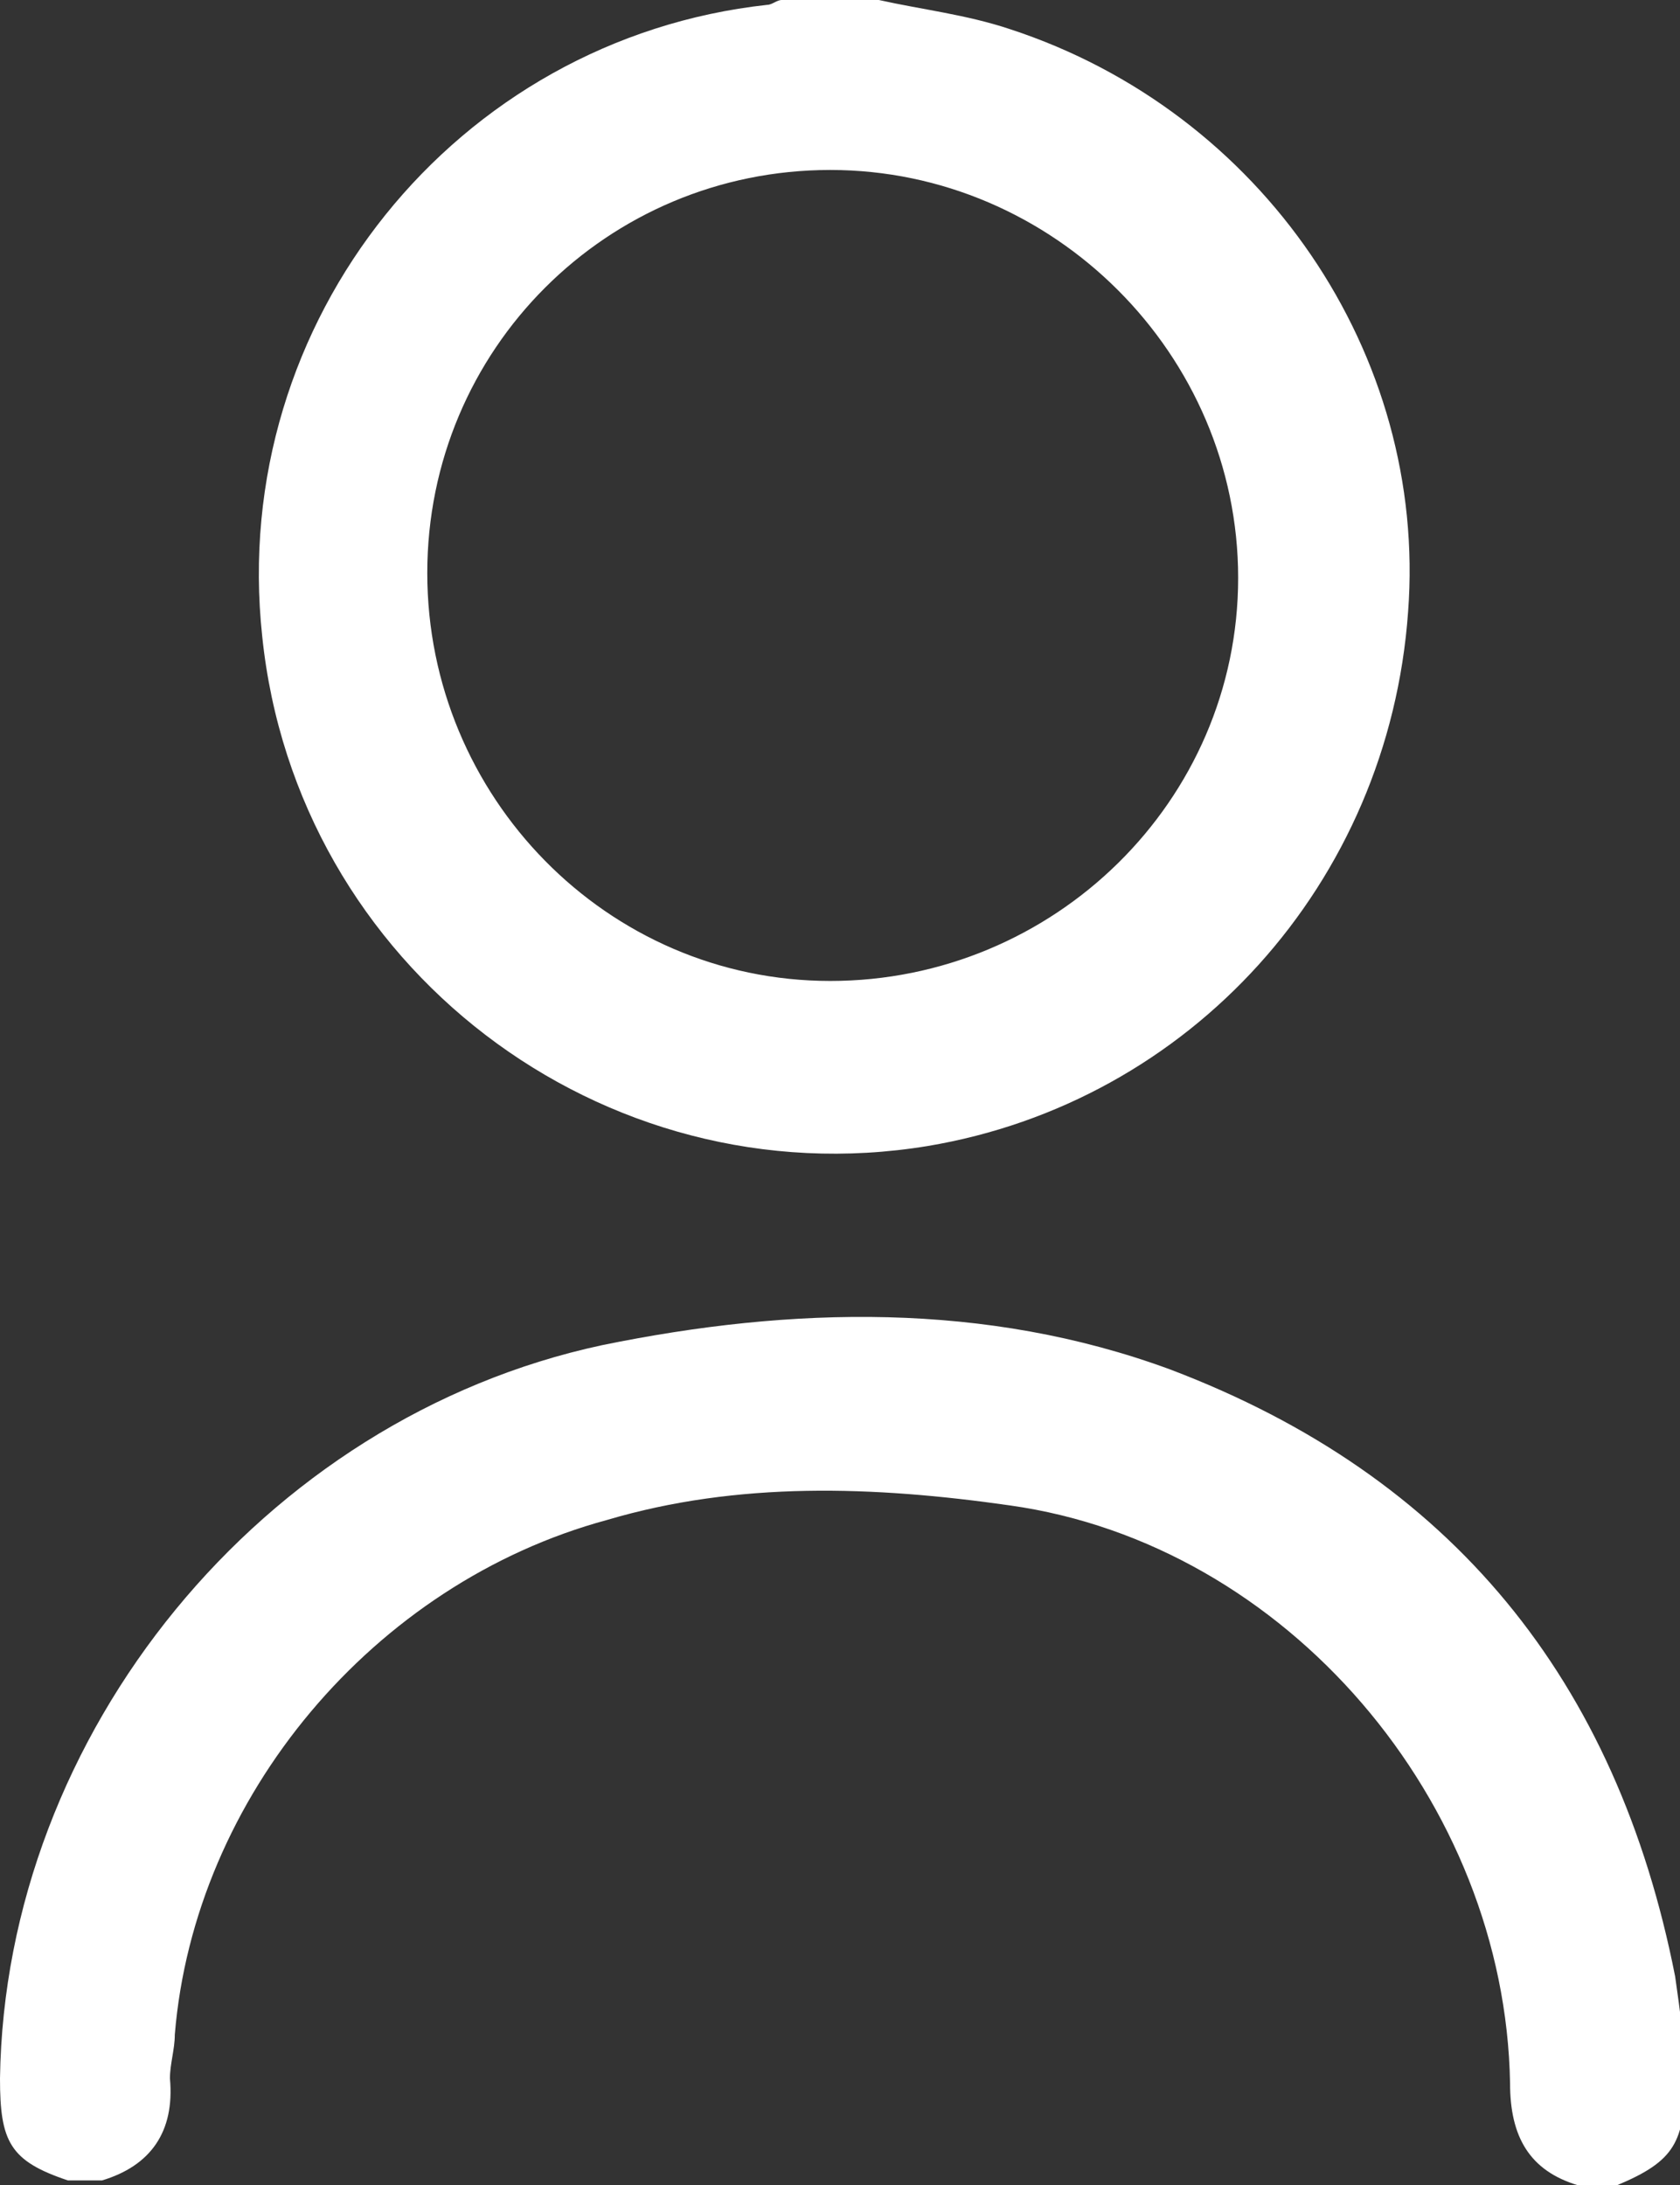
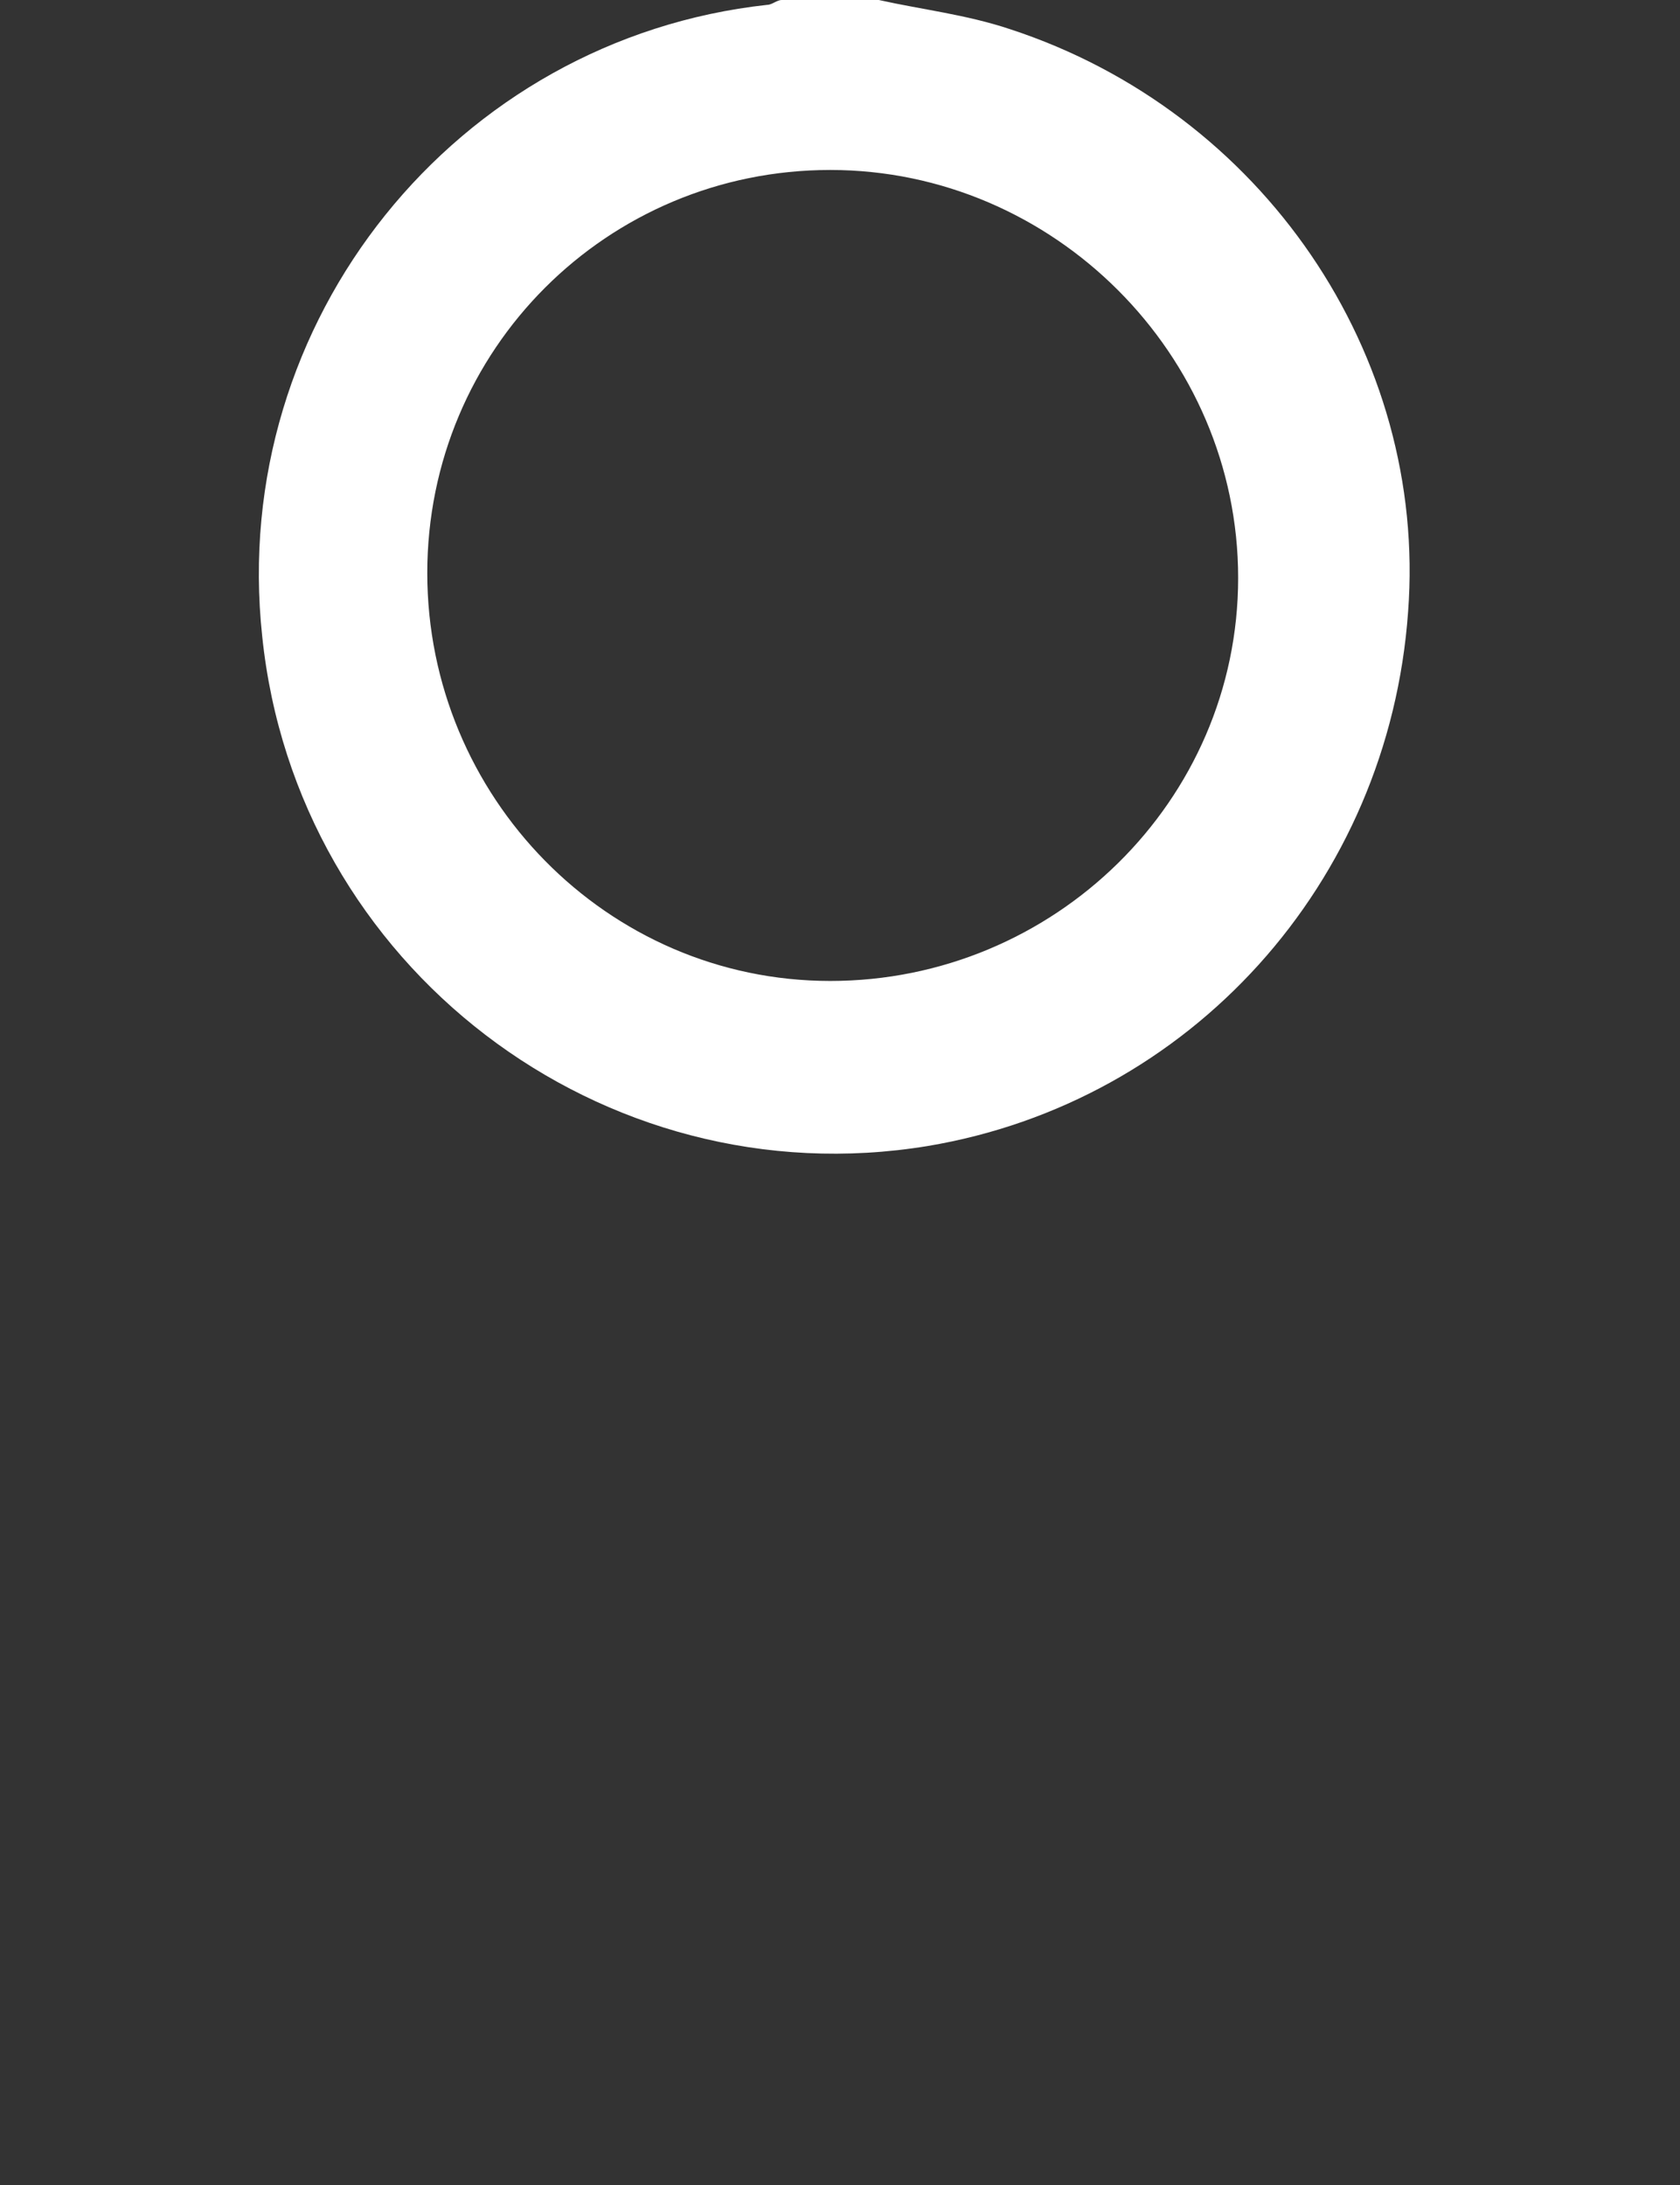
<svg xmlns="http://www.w3.org/2000/svg" version="1.1" id="Ebene_1" x="0px" y="0px" viewBox="0 0 34.6 45" style="enable-background:new 0 0 34.6 45;" xml:space="preserve">
  <rect x="0" y="0" width="34.6" height="45" fill="#333333" stroke="none" />
  <style type="text/css">
	.st0{fill:#FFFFFF;}
</style>
  <g>
    <path class="st0" d="M25.5,11.9c0-4.6-3.8-8.4-8.4-8.4c-4.6,0-8.3,3.7-8.3,8.3c0,4.6,3.7,8.4,8.3,8.4   C21.7,20.2,25.5,16.5,25.5,11.9 M18.1,0c0.9,0.2,1.8,0.3,2.7,0.6c5.2,1.7,8.6,6.7,8.2,12c-0.4,5.6-4.5,10.1-9.9,11   c-6.7,1.1-13-3.7-13.7-10.5C4.7,6.6,9.4,0.8,15.8,0.1c0.1,0,0.2-0.1,0.3-0.1H18.1z" />
-     <path class="st0" d="M32.5,45c-1-0.3-1.4-1-1.4-2.1C31,37.1,26.5,31.8,20.8,31c-2.8-0.4-5.6-0.5-8.3,0.3C7.7,32.6,4,37,3.6,41.9   c0,0.3-0.1,0.6-0.1,0.9c0.1,1.1-0.4,1.8-1.4,2.1H1.4C0.2,44.5,0,44.1,0,42.8c0.1-7.1,5.4-13.6,12.4-15.1c3.9-0.8,7.9-0.9,11.7,0.5   c5.8,2.2,9.2,6.4,10.4,12.5c0.1,0.7,0.2,1.4,0.2,2.1c0,1.3-0.2,1.7-1.4,2.2H32.5z" />
  </g>
  <g>
</g>
  <g>
</g>
  <g>
</g>
  <g>
</g>
  <g>
</g>
  <g>
</g>
  <g>
</g>
  <g>
</g>
  <g>
</g>
  <g>
</g>
  <g>
</g>
  <g>
</g>
  <g>
</g>
  <g>
</g>
  <g>
</g>
</svg>